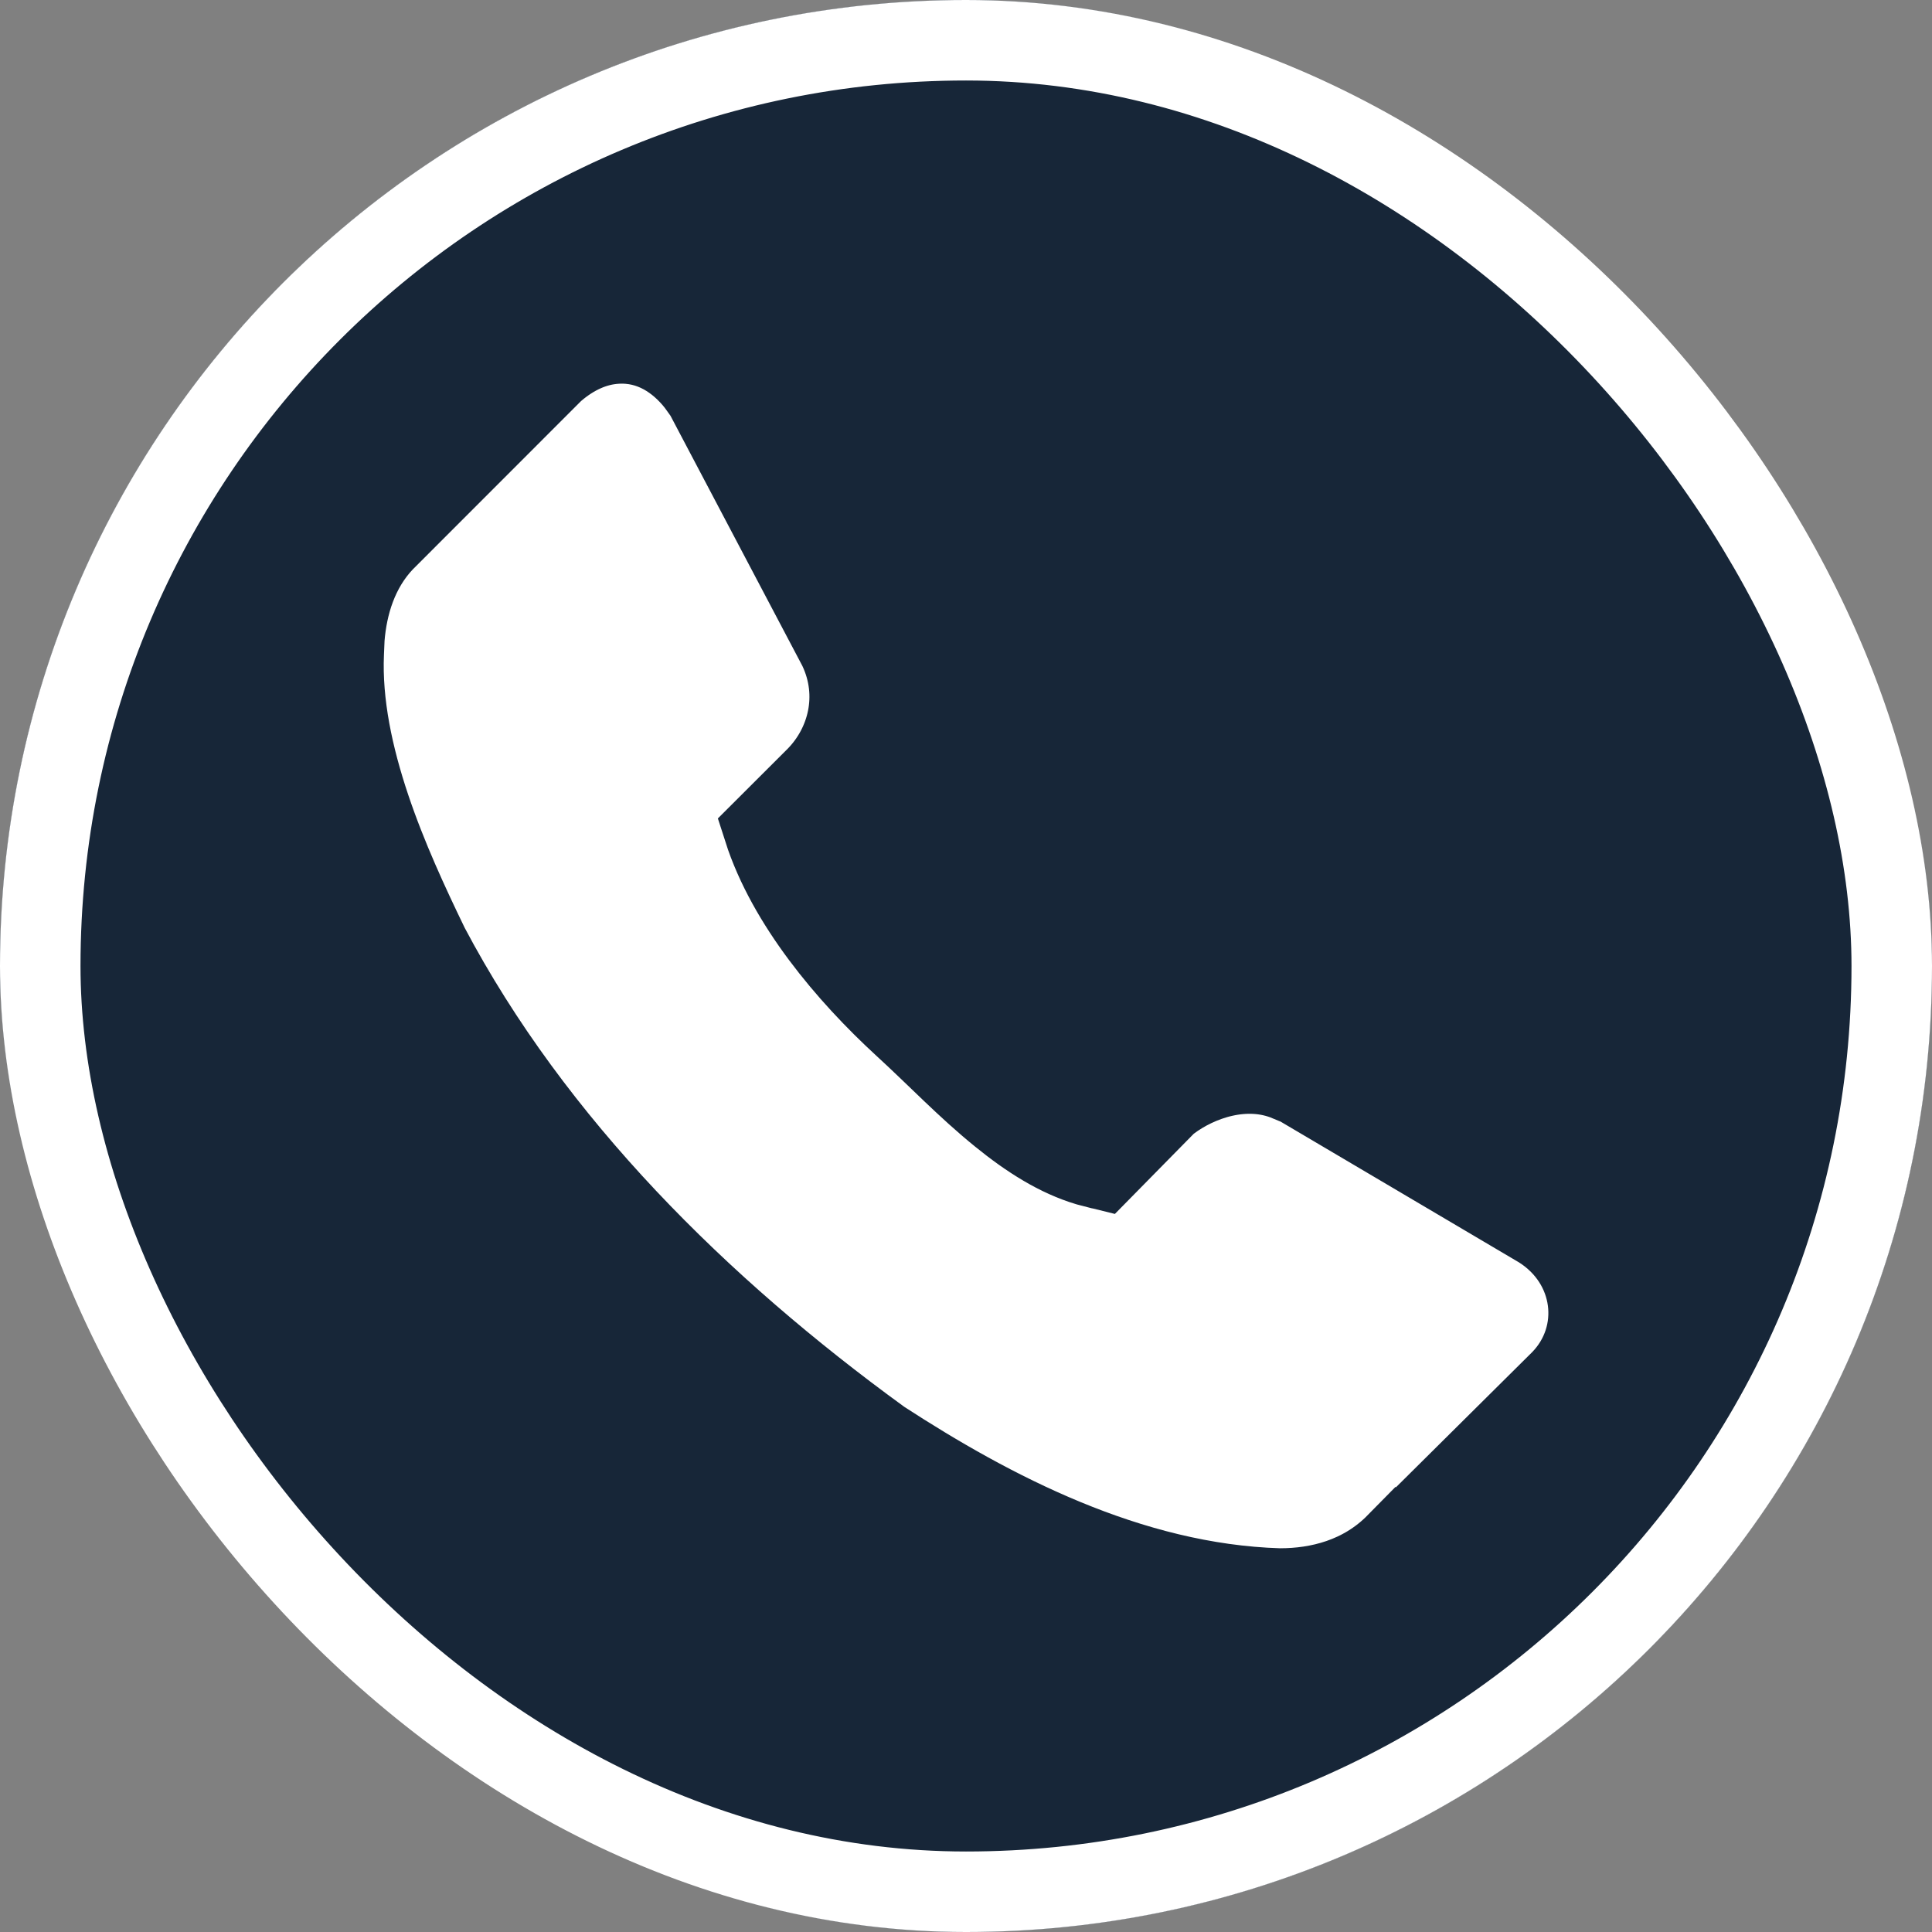
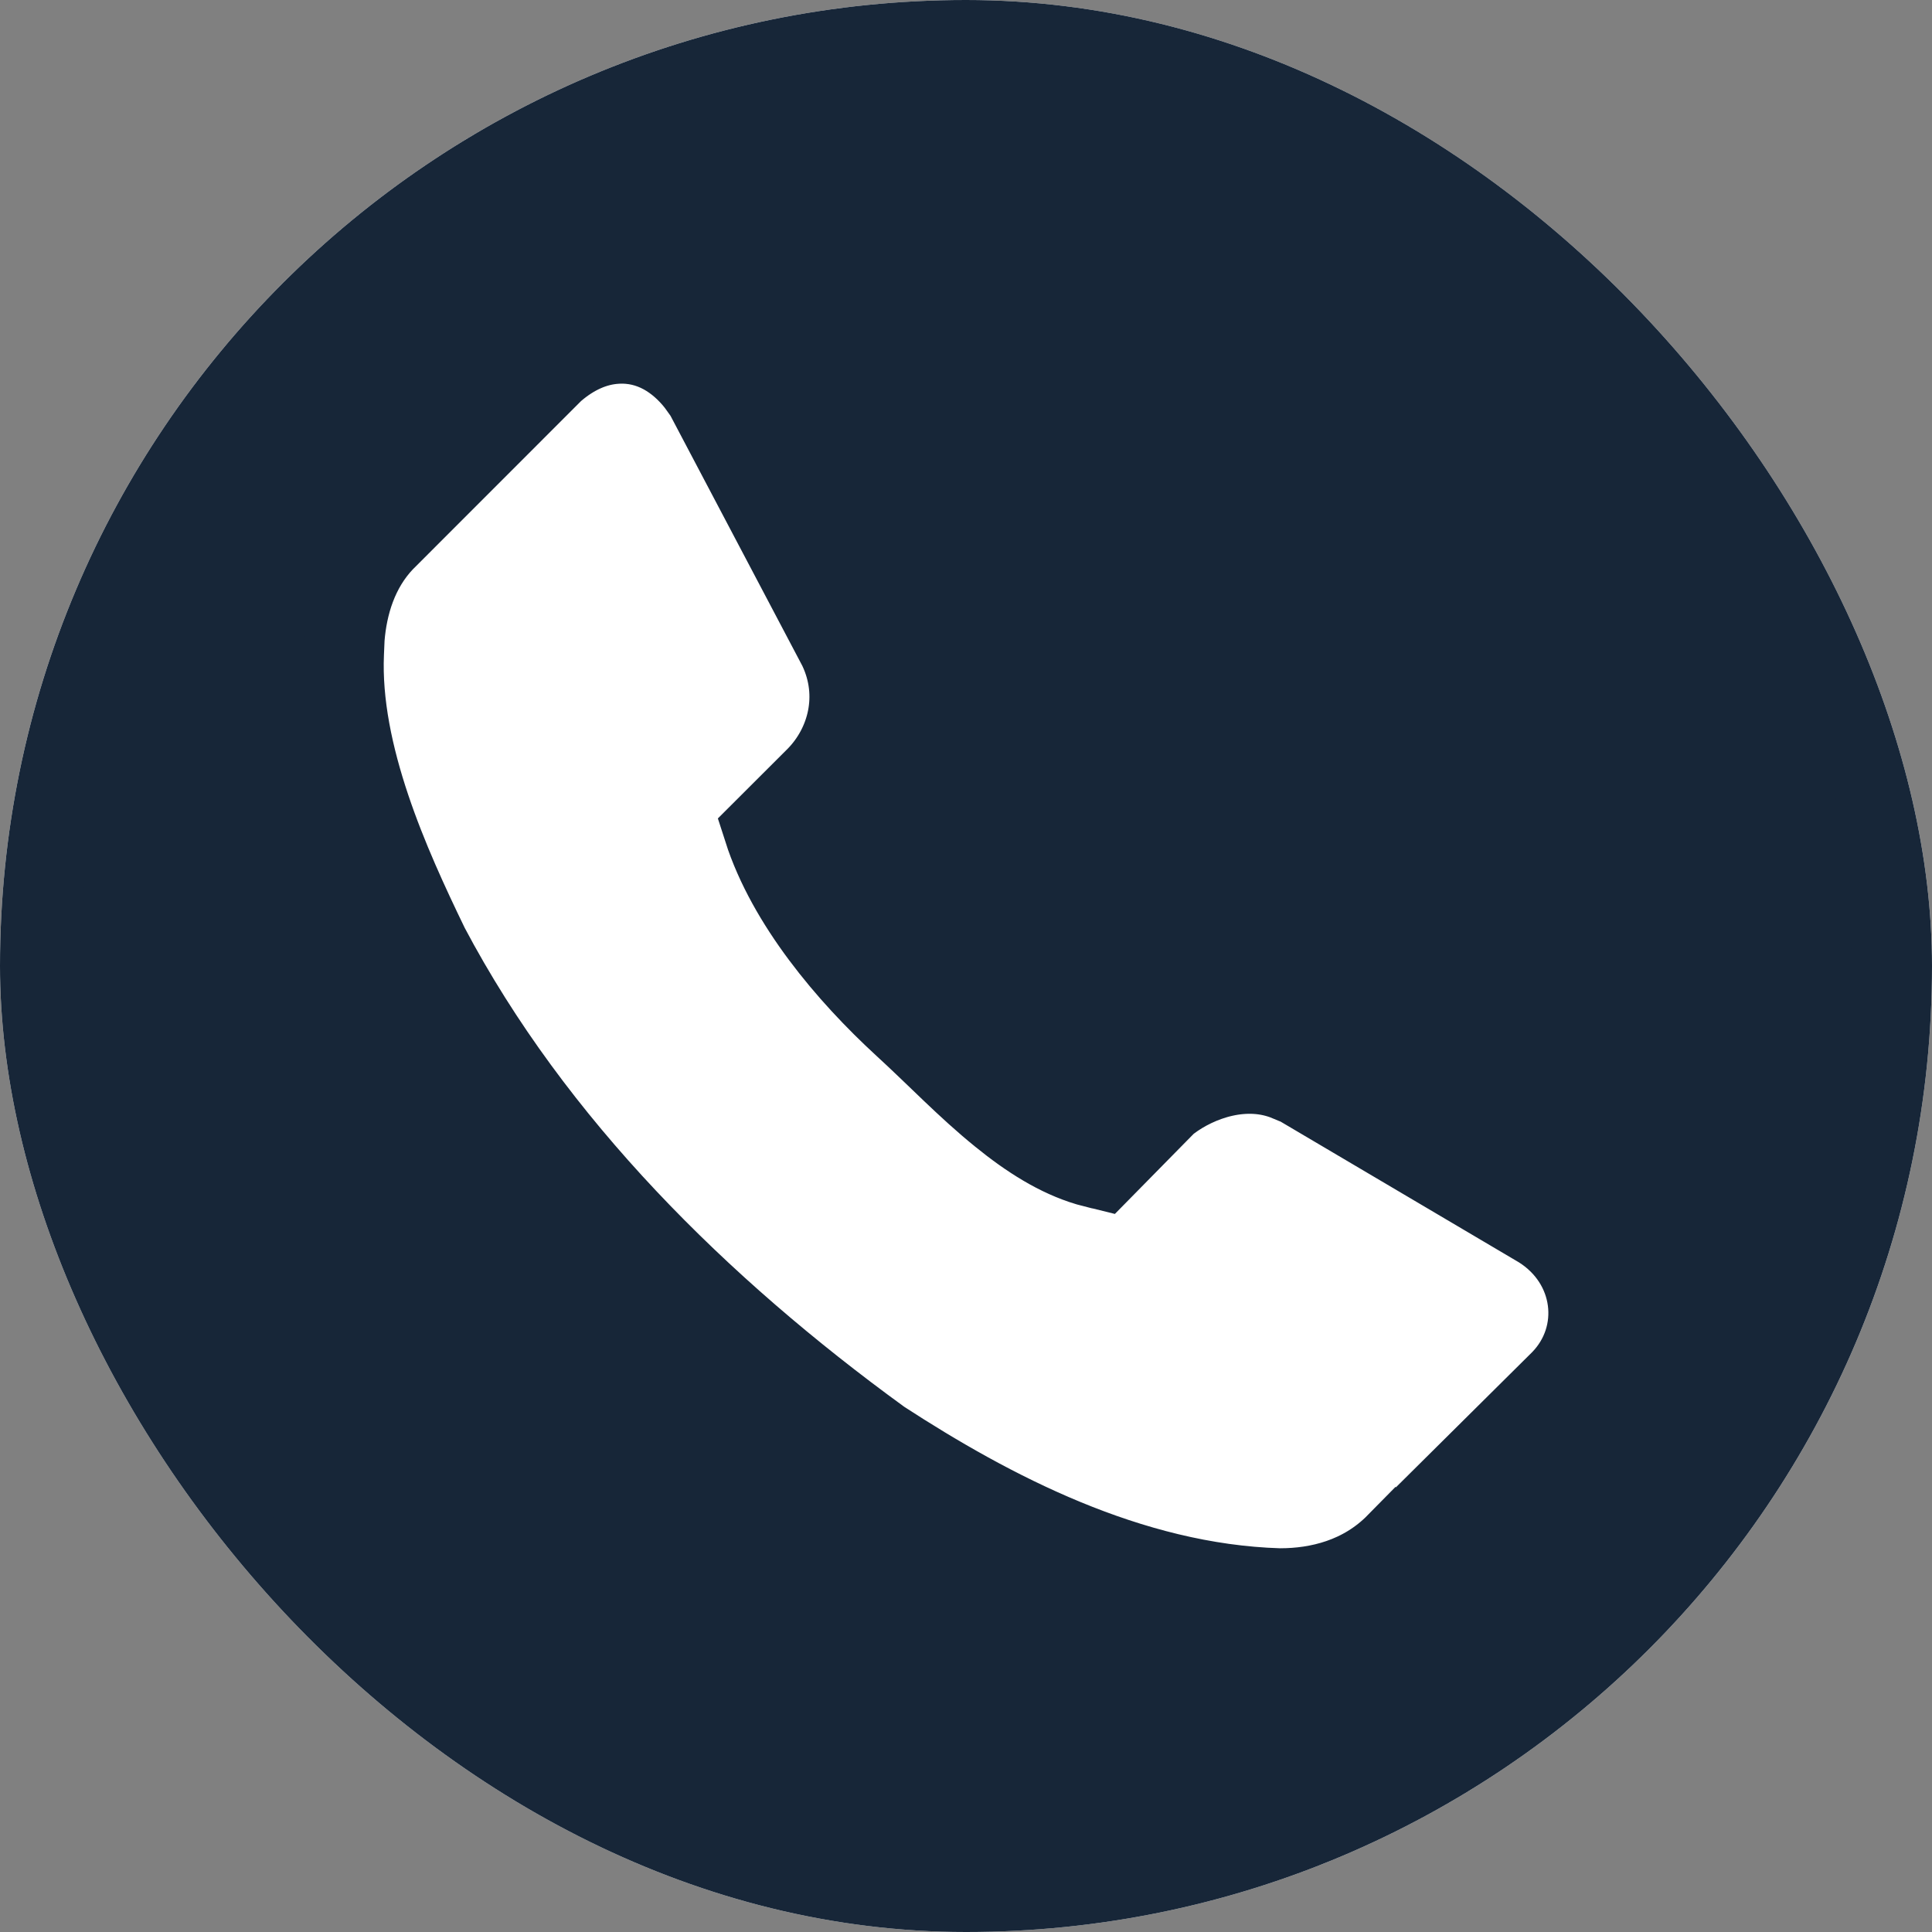
<svg xmlns="http://www.w3.org/2000/svg" width="24" height="24" viewBox="0 0 24 24" fill="none">
  <rect x="0" y="0" width="24" height="24" fill="#808080" stroke="none" />
  <g clip-path="url(#clip0_1291_381)">
    <rect width="24" height="24" rx="12" fill="white" />
    <path d="M12 0.5C18.351 0.5 23.5 5.649 23.5 12C23.5 18.351 18.351 23.5 12 23.5C5.649 23.5 0.5 18.351 0.5 12C0.5 5.649 5.649 0.5 12 0.5ZM7.658 4.268C7.376 4.284 7.119 4.41 6.899 4.597L6.884 4.609L4.768 6.726C4.442 7.069 4.311 7.514 4.278 7.927L4.27 8.114C4.215 9.374 4.845 10.755 5.317 11.732L5.321 11.741L5.325 11.749C6.634 14.226 8.706 16.256 10.933 17.876L10.943 17.883L10.954 17.891C12.305 18.769 14.027 19.677 15.889 19.733H15.904C16.374 19.733 16.92 19.606 17.345 19.174L17.346 19.175L19.385 17.152L19.392 17.145C19.931 16.59 19.826 15.691 19.13 15.255L19.118 15.248L16.158 13.5L16.04 13.431H16.003C15.469 13.206 14.882 13.417 14.528 13.685L14.499 13.707L14.474 13.732L13.693 14.526L13.685 14.524L13.669 14.521L13.511 14.48C13.143 14.37 12.789 14.149 12.429 13.856C12.003 13.511 11.647 13.134 11.227 12.749C10.52 12.1 9.78 11.219 9.487 10.305L10.139 9.654L10.143 9.65C10.53 9.254 10.691 8.639 10.421 8.062L10.416 8.051L10.41 8.04L8.77 4.929L8.76 4.909L8.748 4.891L8.656 4.763C8.427 4.471 8.089 4.242 7.658 4.268Z" fill="#172638" stroke="#172638" />
  </g>
-   <rect x="0.5" y="0.5" width="23" height="23" rx="11.5" stroke="white" />
  <defs>
    <clipPath id="clip0_1291_381">
      <rect width="24" height="24" rx="12" fill="white" />
    </clipPath>
  </defs>
</svg>